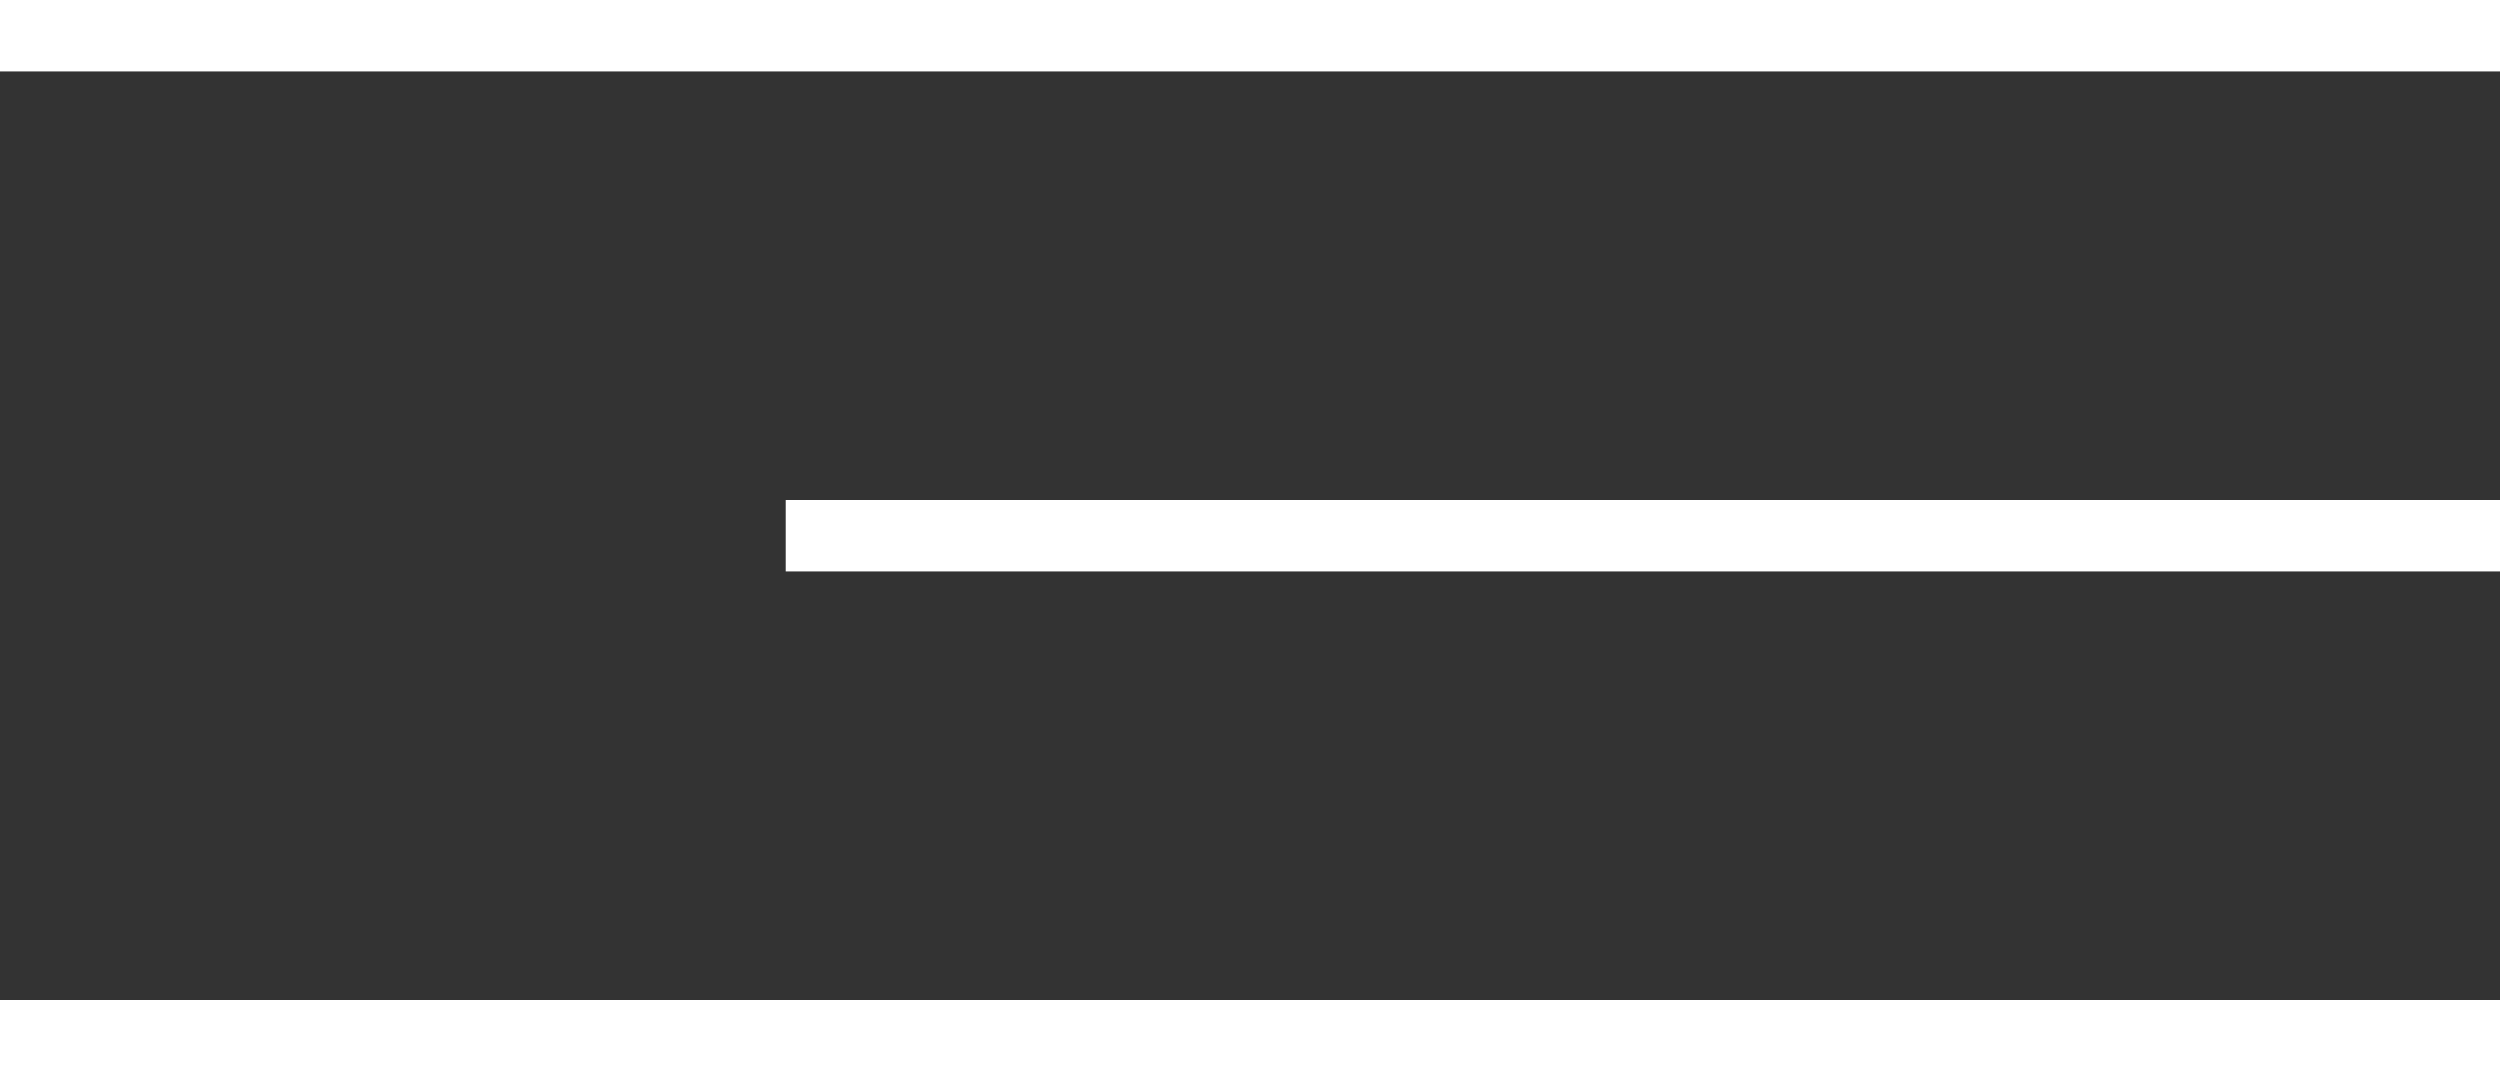
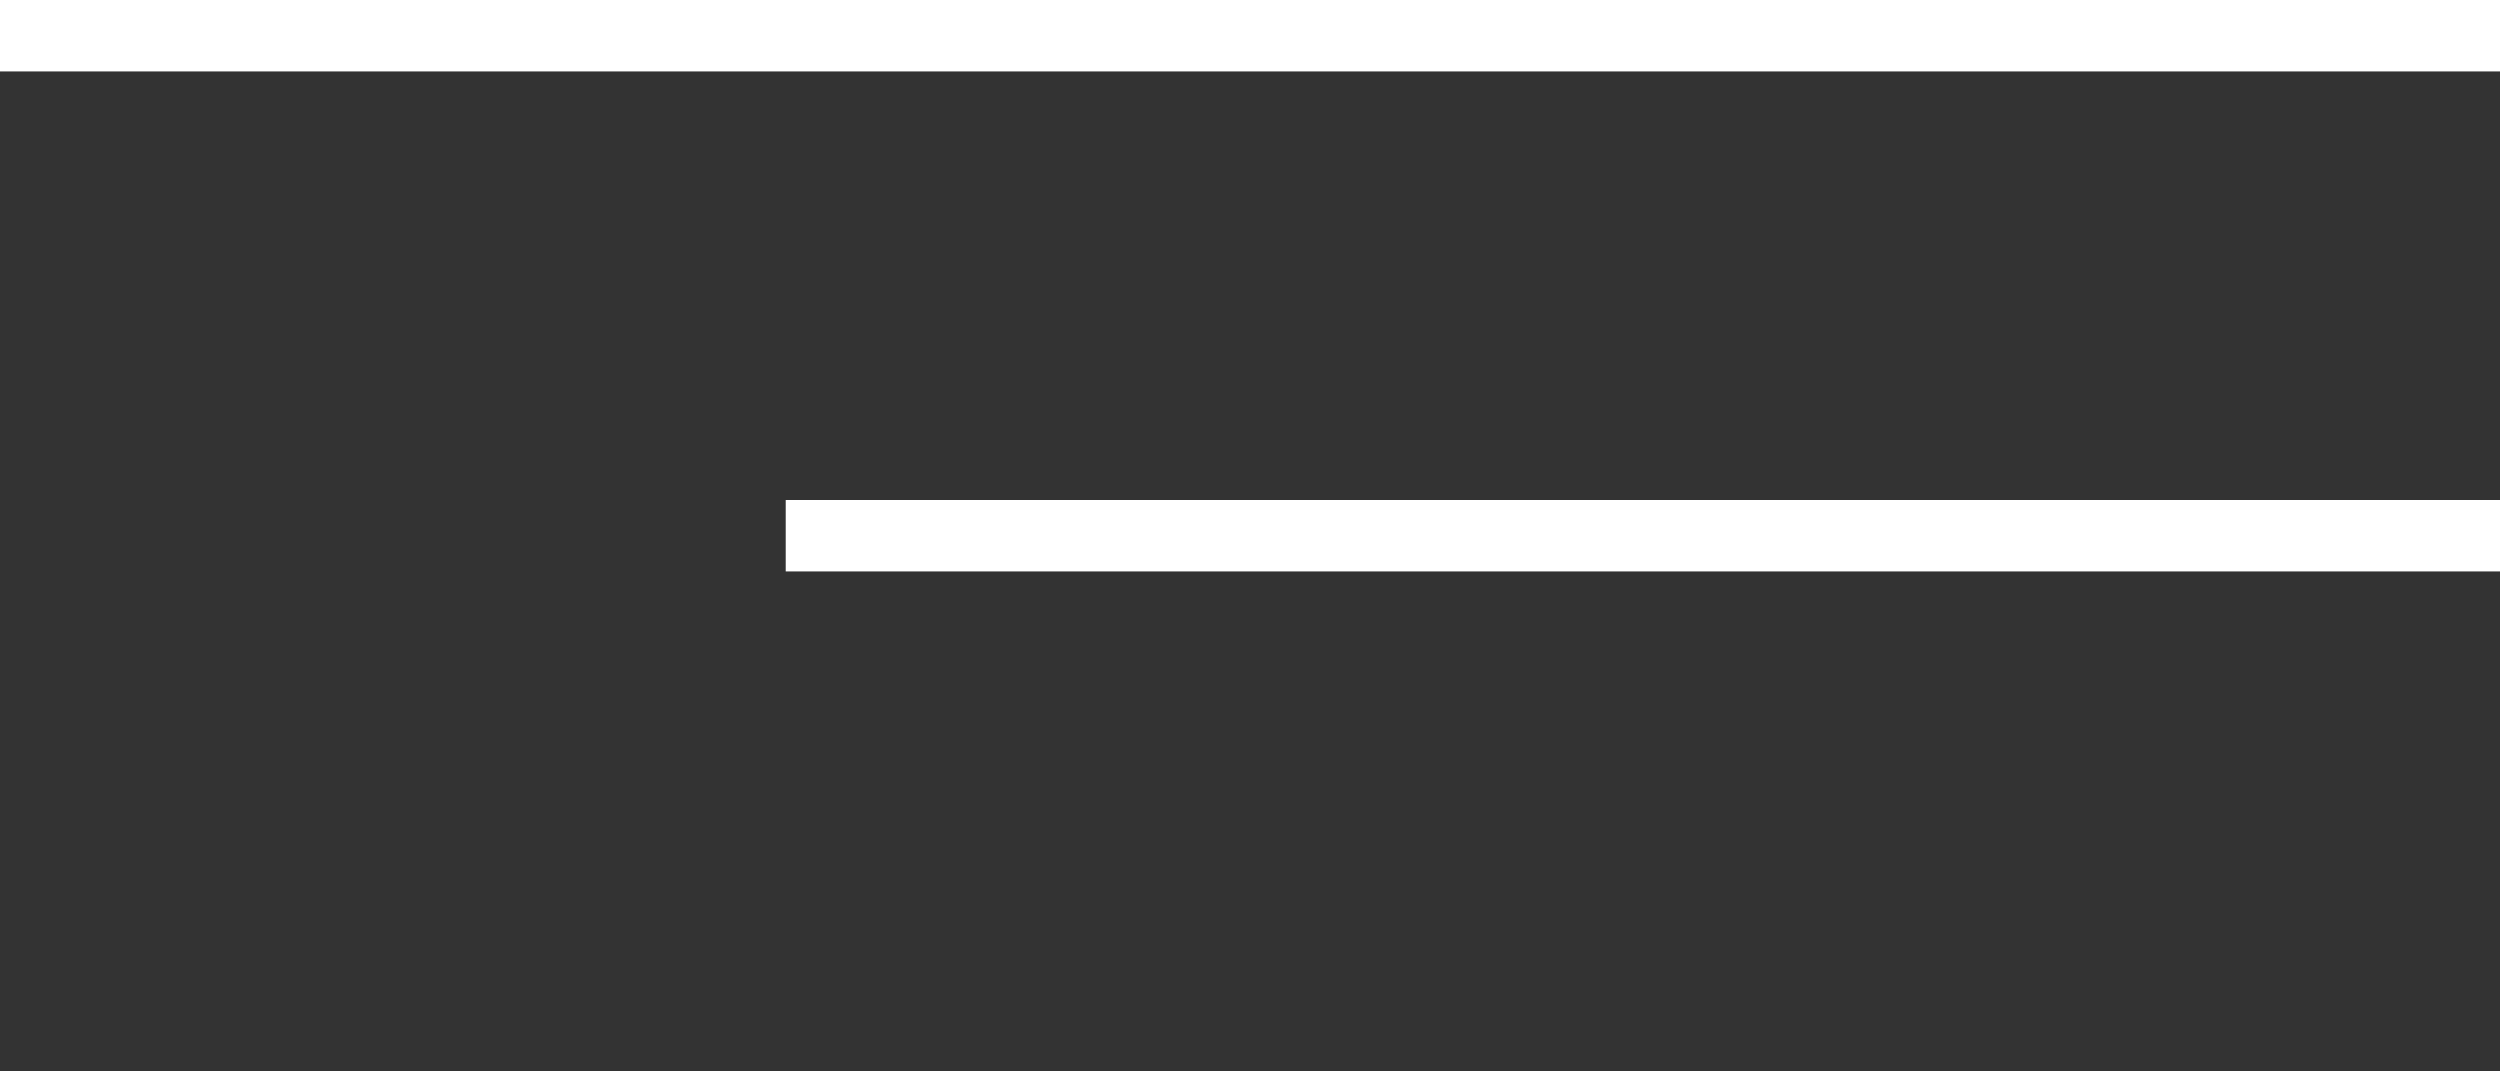
<svg xmlns="http://www.w3.org/2000/svg" width="35" height="15" viewBox="0 0 35 15" fill="none">
  <rect x="0" y="0" width="35" height="15" fill="#333333" stroke="none" />
  <rect x="11" y="7" width="24" height="1" fill="white" />
-   <rect y="14" width="35" height="1" fill="white" />
  <rect width="35" height="1" fill="white" />
</svg>